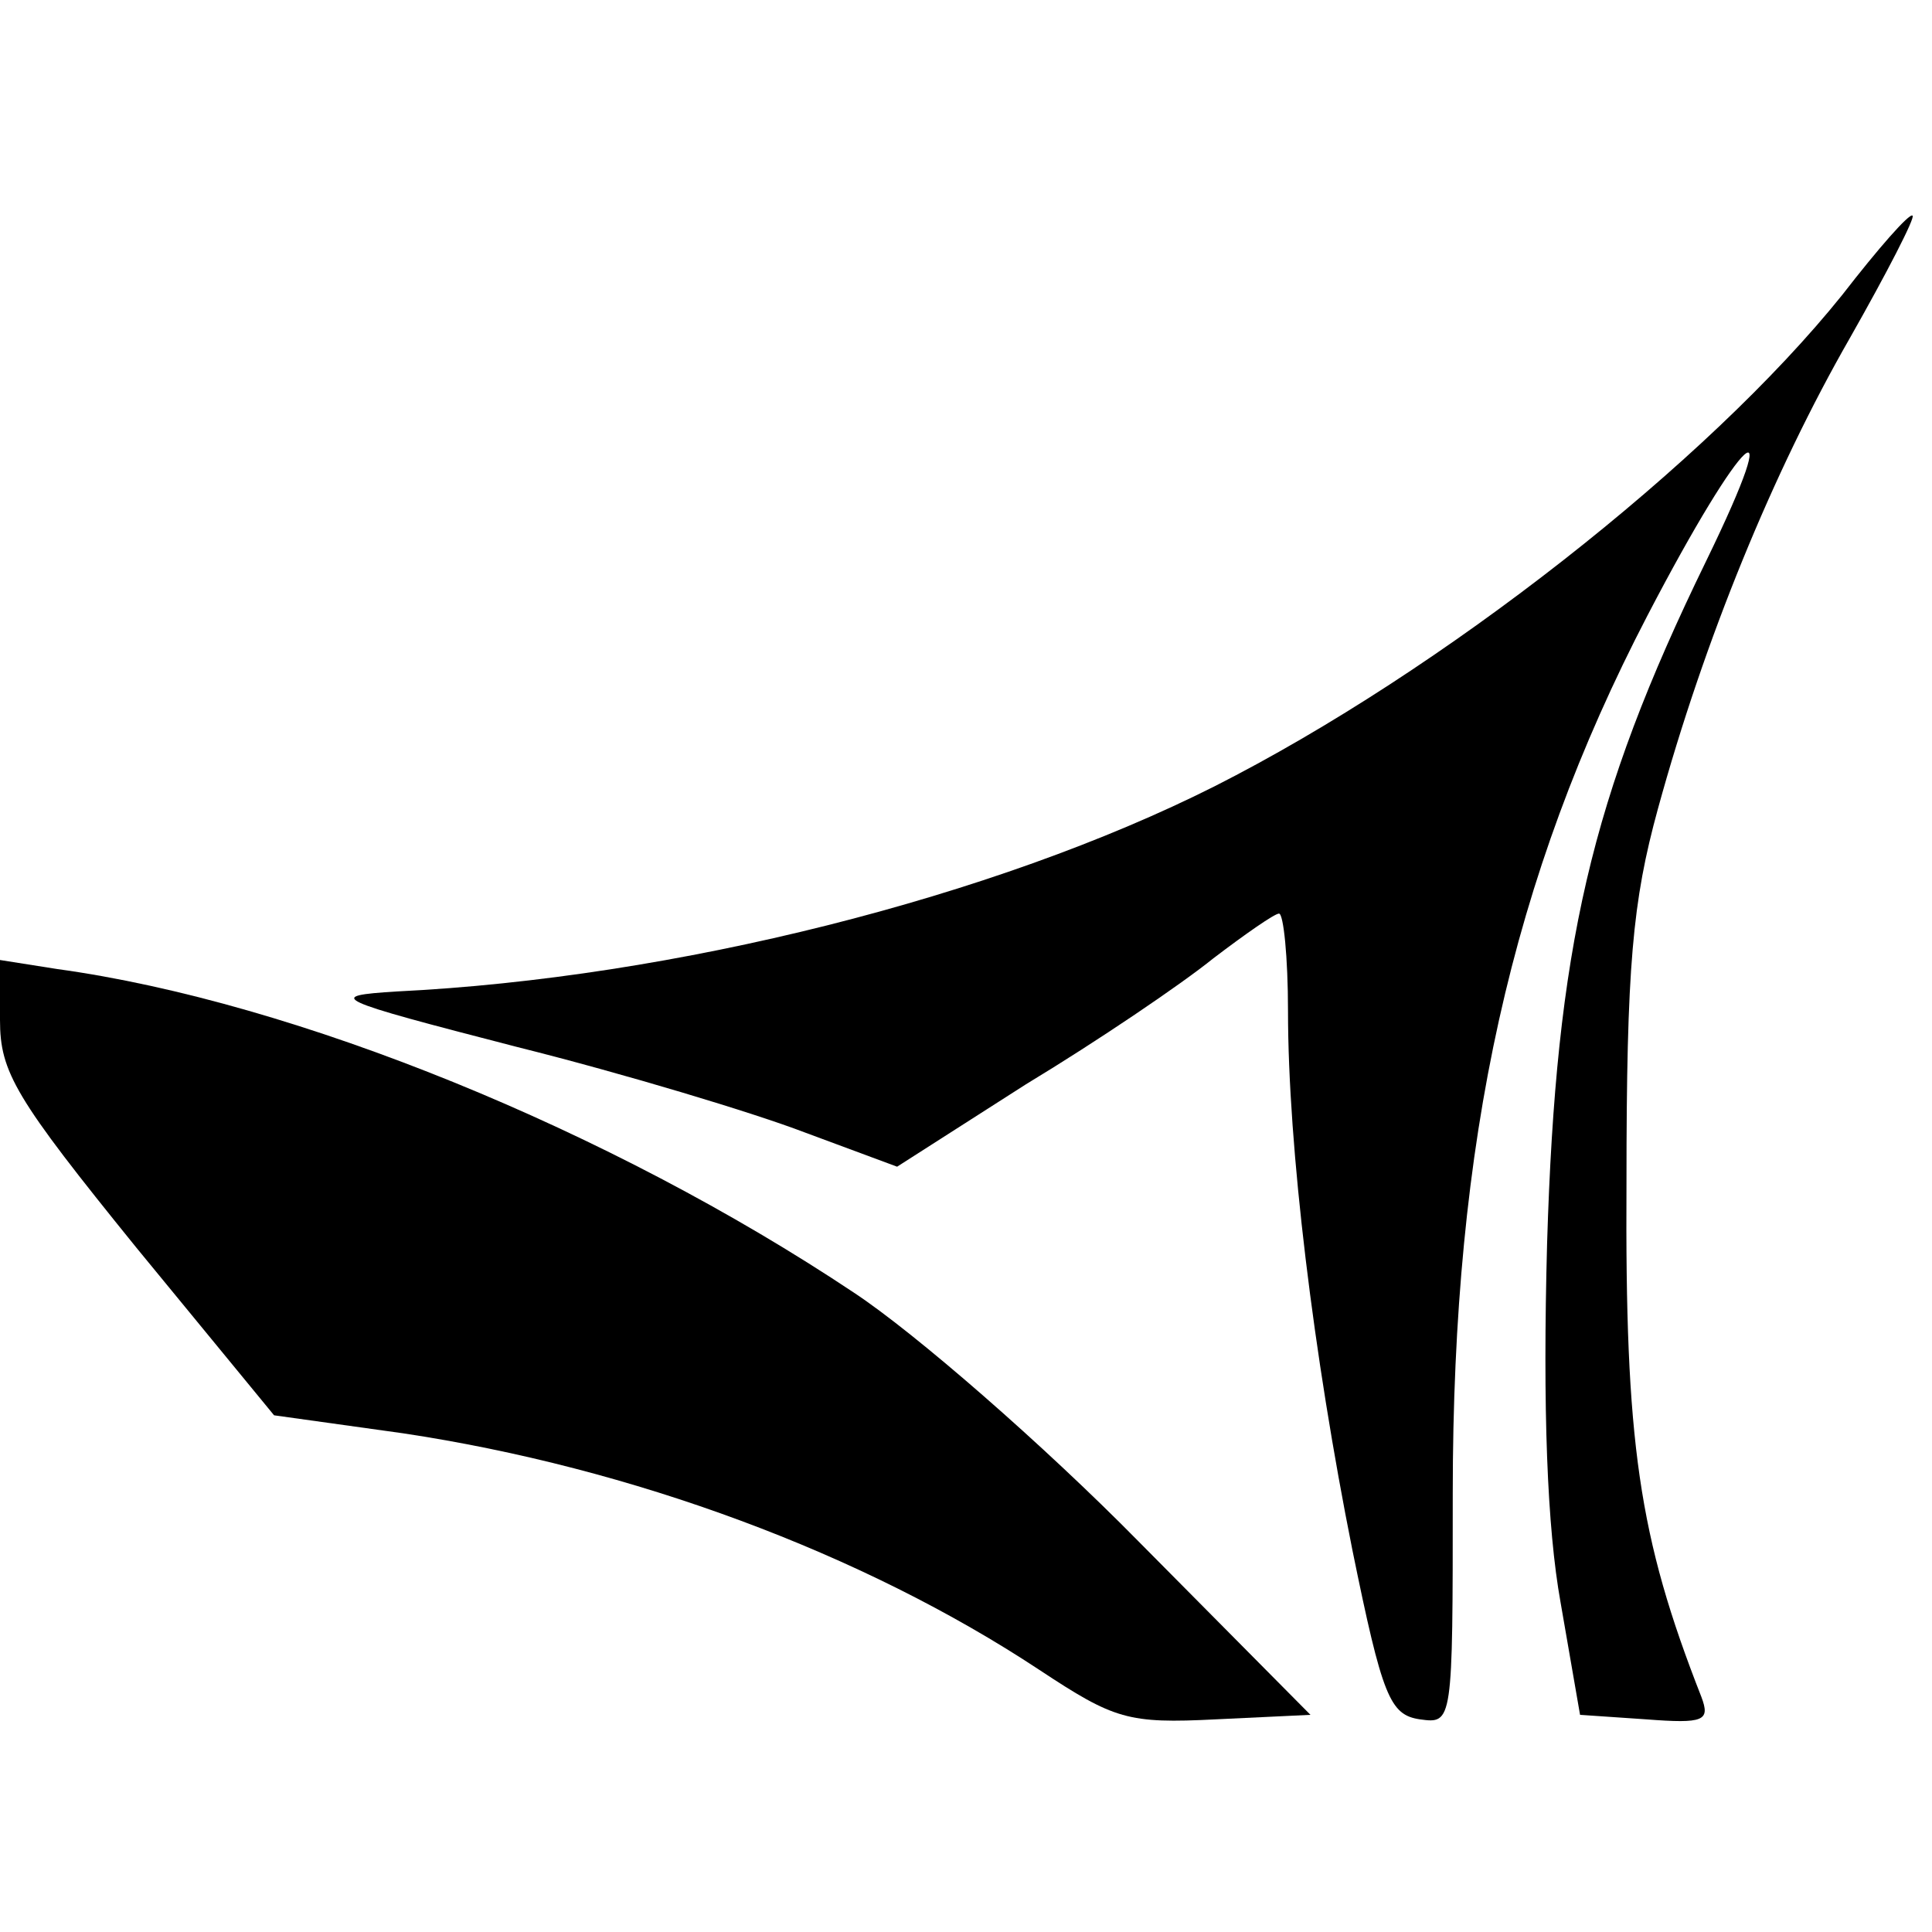
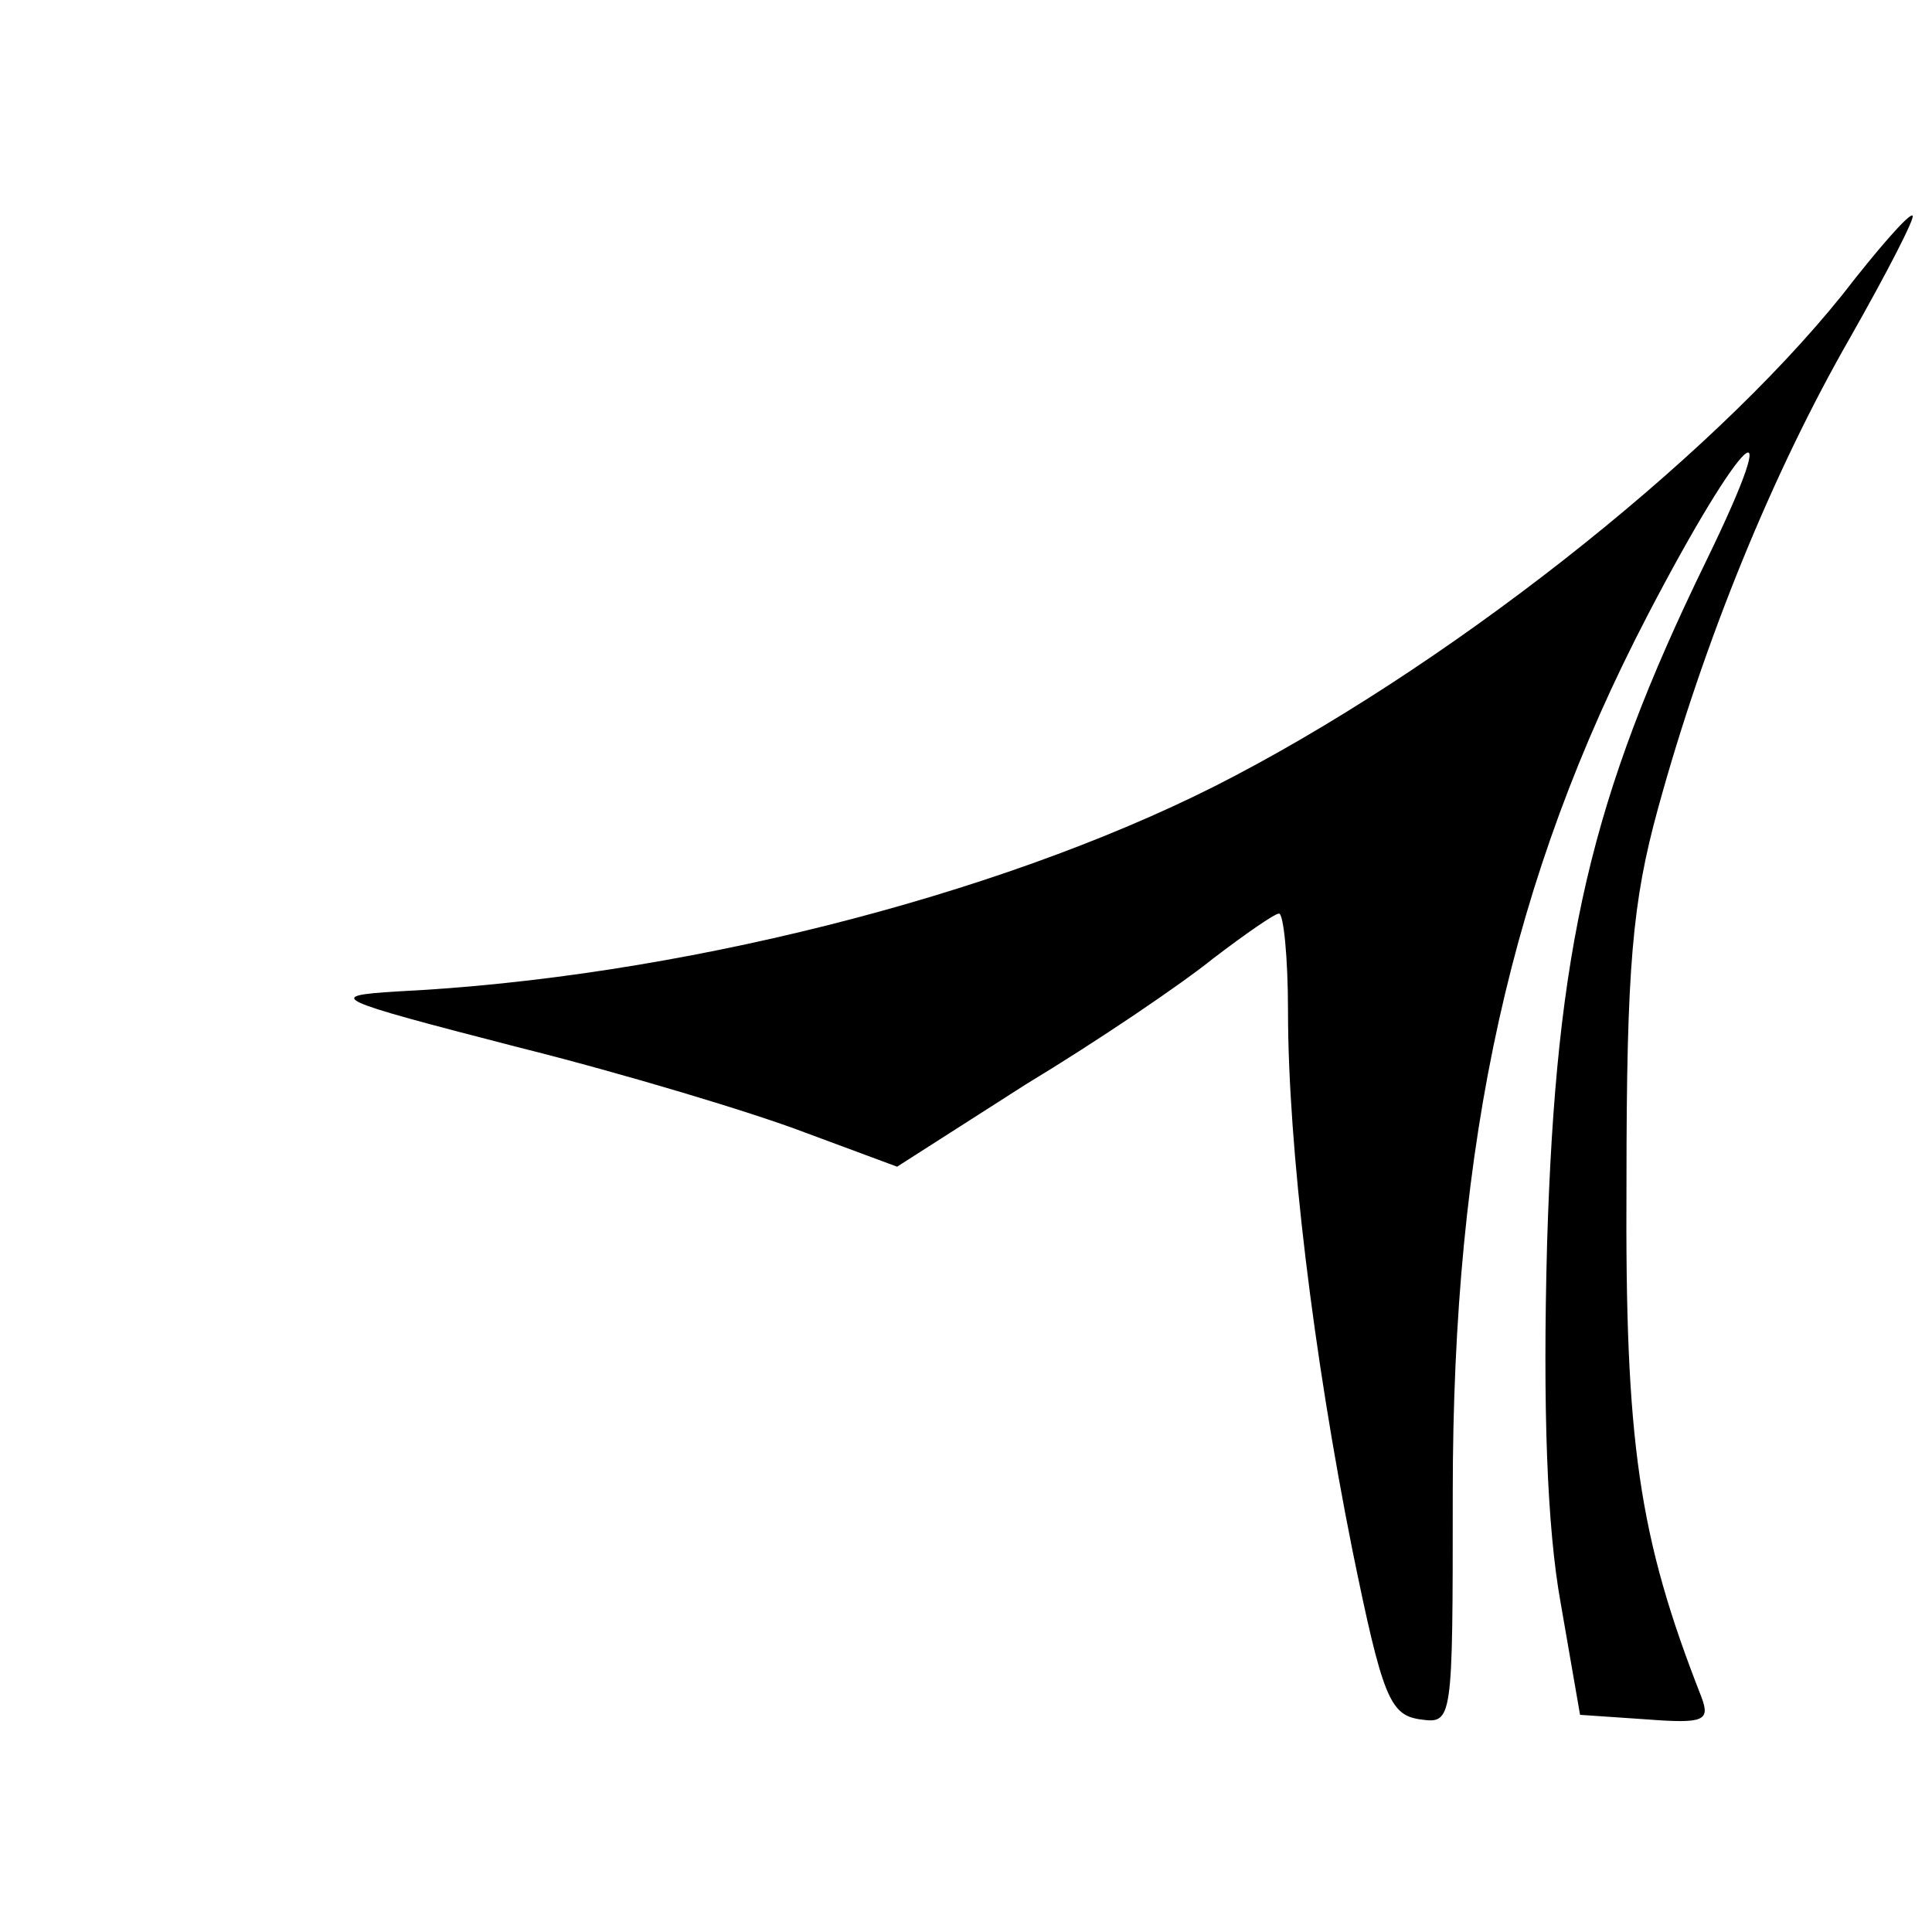
<svg xmlns="http://www.w3.org/2000/svg" version="1.0" width="129pt" height="129pt" viewBox="0 0 129 129" preserveAspectRatio="xMidYMid meet">
  <g transform="translate(0,129) scale(0.1,-0.1)" fill="#000000" stroke="none">
    <path d="M1230 1093 c-90 -112 -267 -251 -419 -328 -147 -74 -361 -128 -546 -137 -48 -3 -44 -5 80 -37 72 -18 158 -44 192 -57 l62 -23 86 55 c48 29 104 67 125 84 21 16 41 30 44 30 3 0 6 -29 6 -65 0 -91 17 -230 43 -360 20 -98 25 -110 45 -113 22 -3 22 -3 22 151 0 236 39 411 130 586 64 123 95 151 39 36 -77 -158 -100 -258 -106 -455 -3 -111 0 -190 9 -240 l13 -75 44 -3 c39 -3 43 -1 37 15 -42 107 -51 170 -50 343 0 145 4 188 21 250 31 113 77 225 128 314 25 44 44 81 42 82 -2 2 -23 -22 -47 -53z" />
-     <path d="M0 609 c0 -35 10 -52 91 -152 l92 -112 86 -12 c153 -23 307 -80 425 -158 50 -33 59 -36 118 -33 l63 3 -115 116 c-63 64 -149 139 -190 166 -162 108 -372 194 -532 216 l-38 6 0 -40z" />
  </g>
</svg>